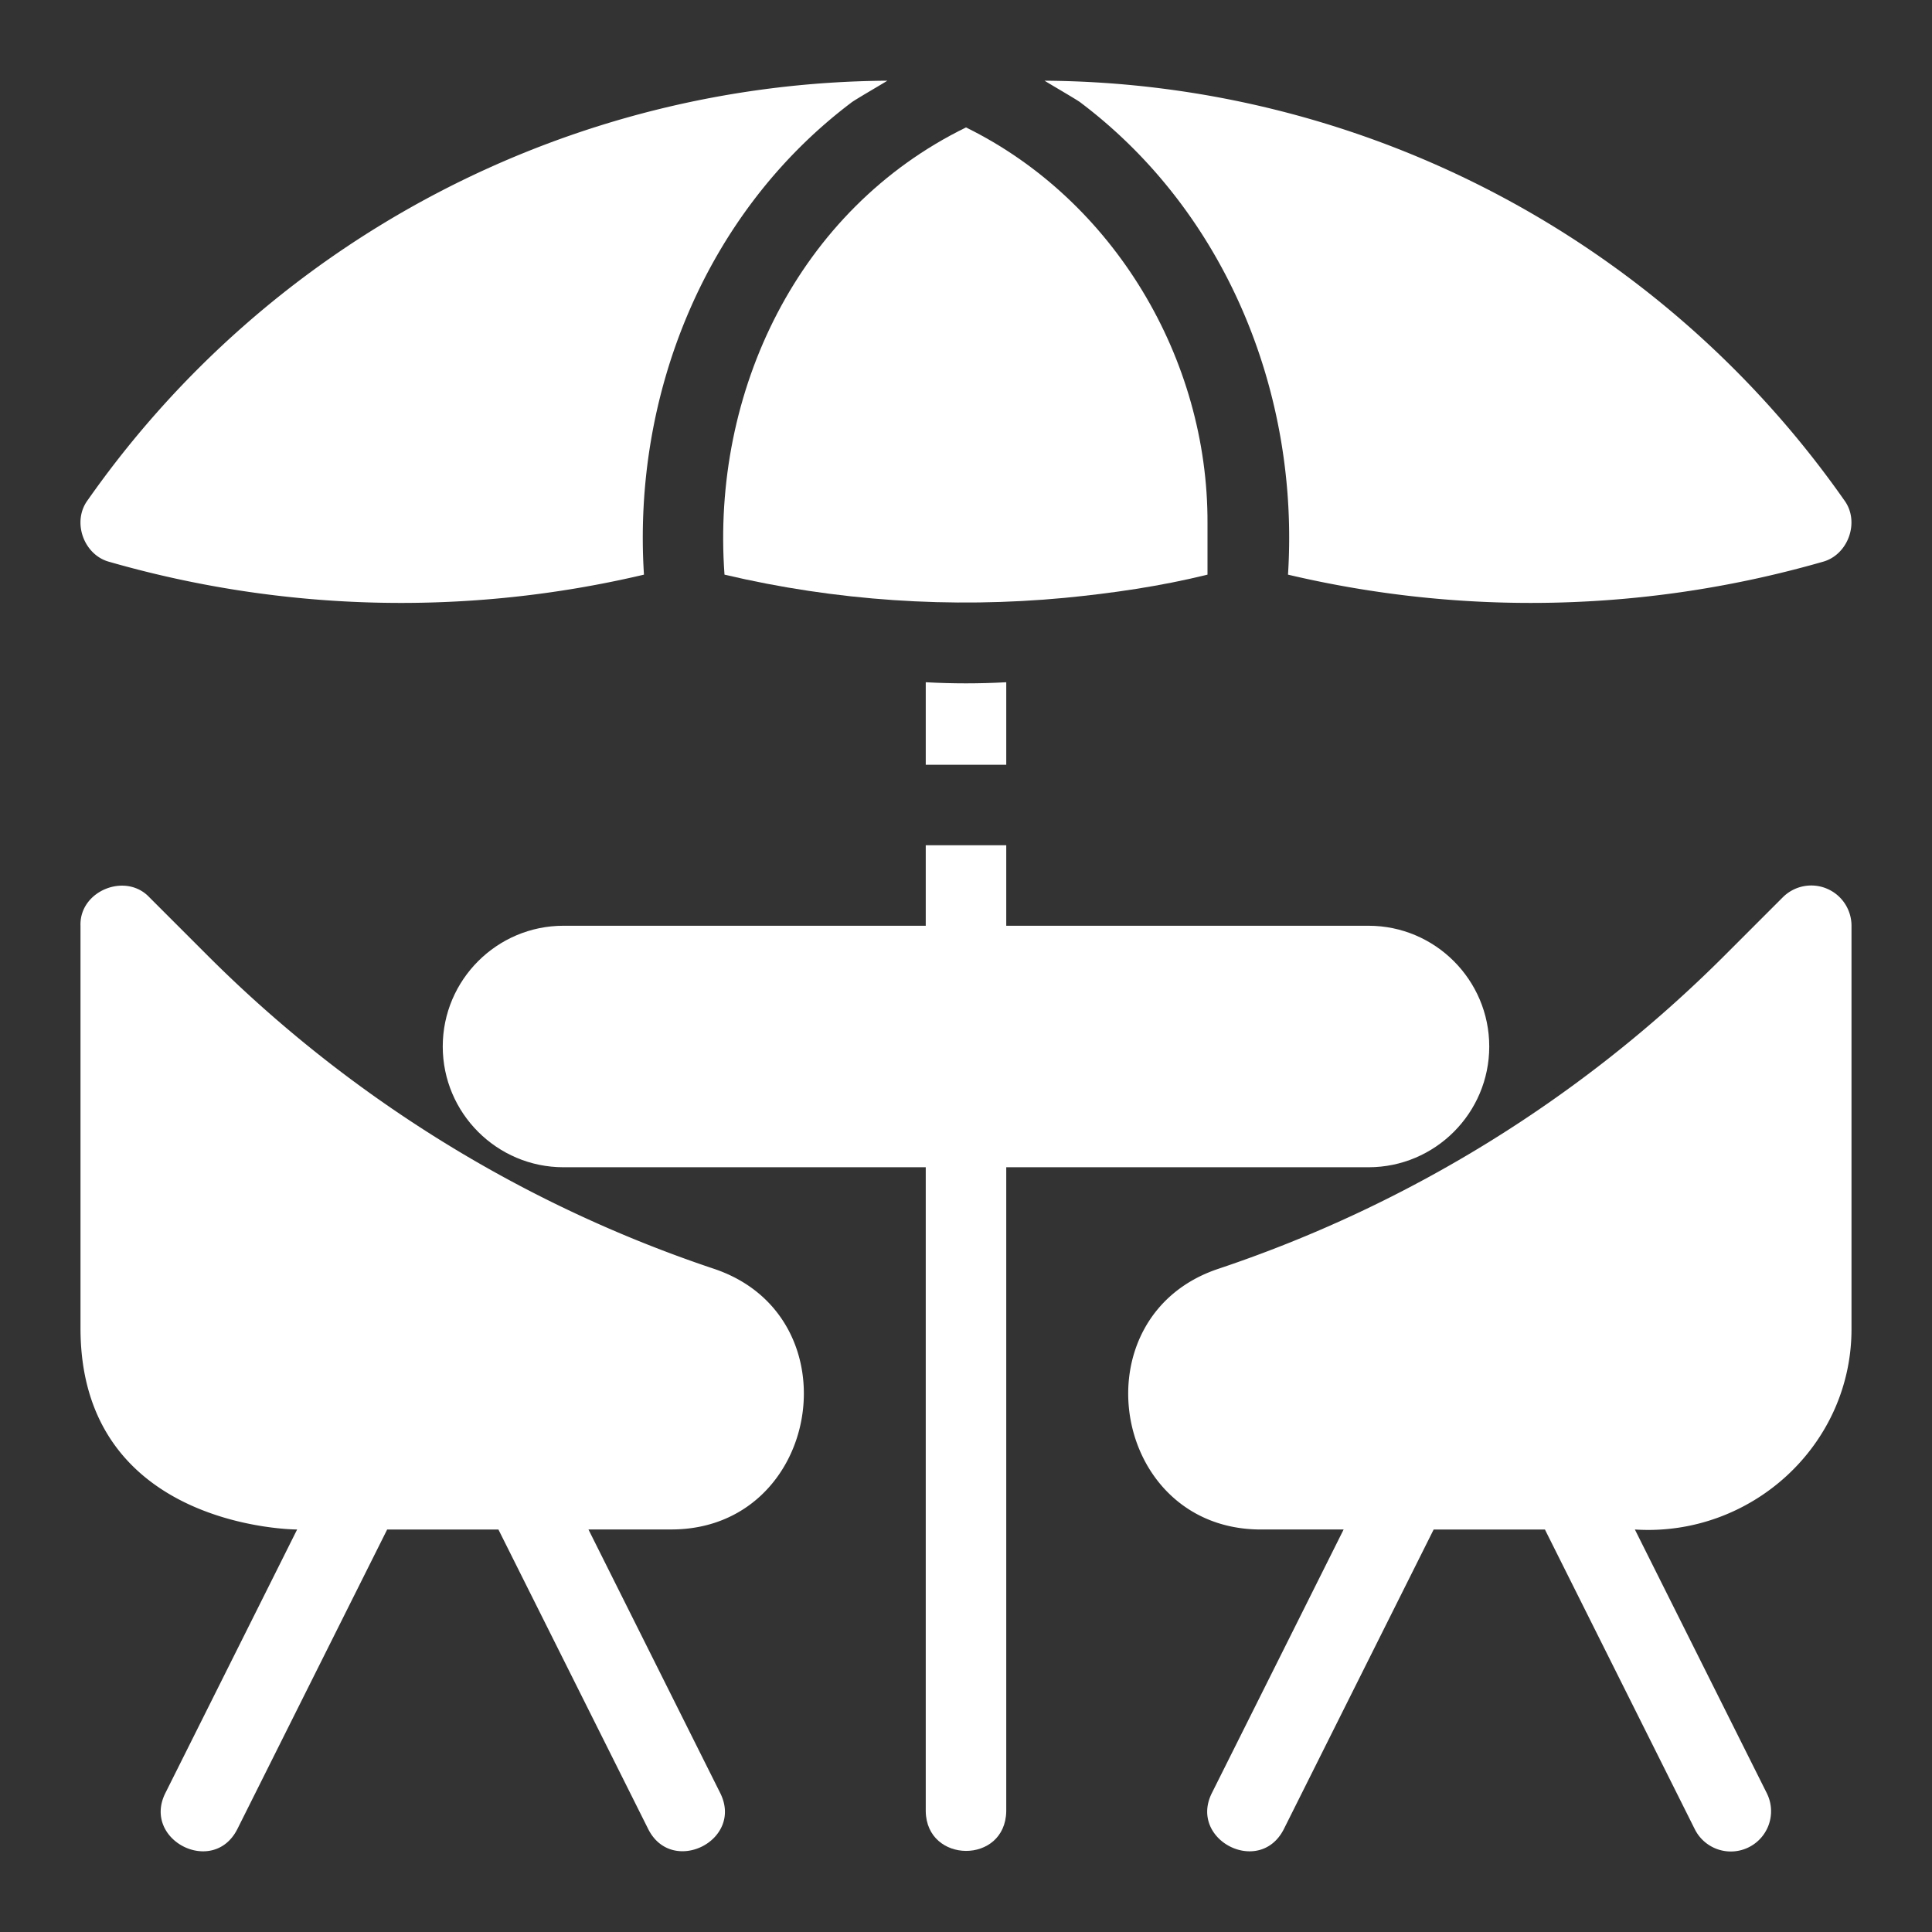
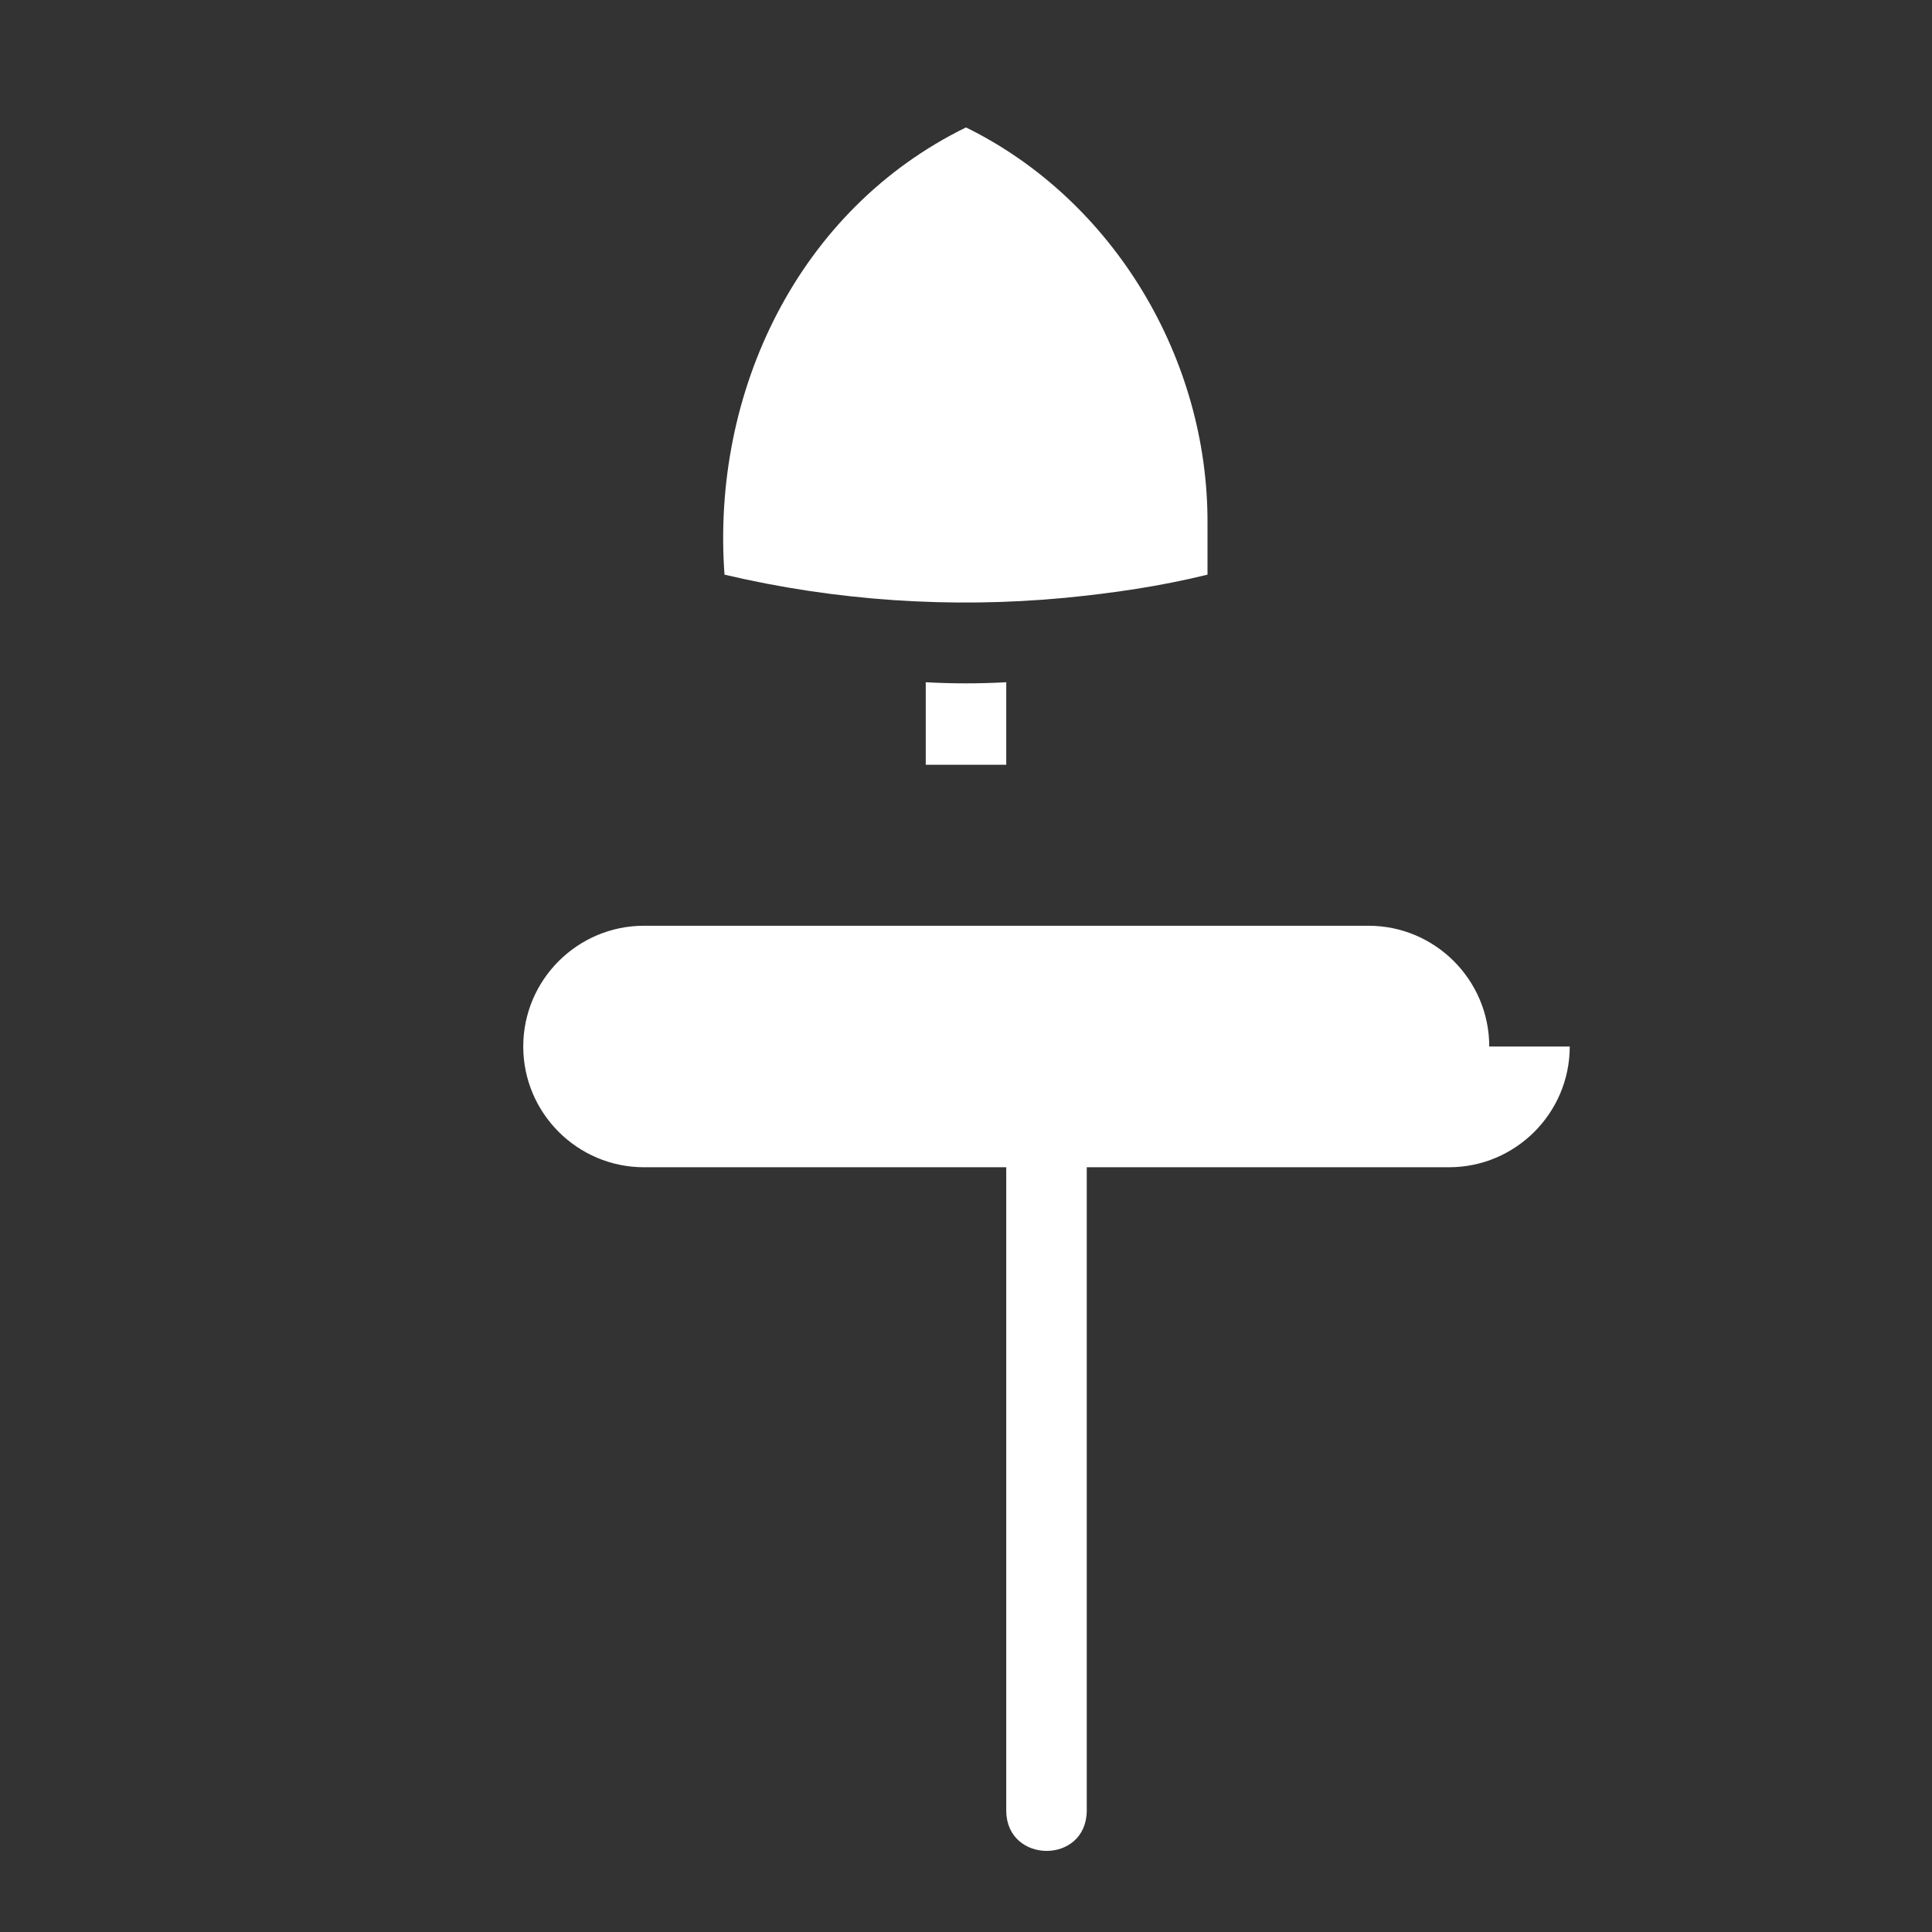
<svg xmlns="http://www.w3.org/2000/svg" version="1.1" width="512" height="512" x="0" y="0" viewBox="0 0 48 48" style="enable-background:new 0 0 512 512" xml:space="preserve" class="">
  <rect x="0" y="0" width="48" height="48" fill="#333333" stroke="none" />
  <g>
-     <path d="m7.382 38-3.276 6.553c-.576 1.163 1.19 2.068 1.789.894L9.619 38h2.764l3.724 7.447c.591 1.165 2.37.278 1.789-.895l-3.276-6.553h2.058c3.722-.001 4.586-5.304 1.051-6.479a32.263 32.263 0 0 1-12.543-7.752l-1.477-1.477C3.12 21.666 1.969 22.133 2 23v10c0 5 5.382 5 5.382 5zM45.383 22.076a1 1 0 0 0-1.09.217l-1.477 1.477a32.263 32.263 0 0 1-12.543 7.752c-3.531 1.176-2.677 6.475 1.051 6.478h2.058l-3.276 6.553c-.575 1.163 1.189 2.068 1.789.894L35.619 38h2.764l3.724 7.447a1 1 0 0 0 1.789-.895L40.618 38c2.884.188 5.394-2.091 5.382-5V23a1 1 0 0 0-.617-.924zM45.274 13.961c.644-.166.943-1 .545-1.535A24.461 24.461 0 0 0 25.952 2.005c.093.062.845.496.899.547C30.473 5.287 32.285 9.794 32 14.277c4.38 1.033 8.94.926 13.274-.316zM2.724 13.961c-.644-.166-.943-1-.545-1.535A24.462 24.462 0 0 1 22.046 2.005c-.093.062-.845.496-.899.547-3.621 2.736-5.433 7.242-5.148 11.725a26.256 26.256 0 0 1-13.275-.316z" fill="#ffffff" opacity="1" data-original="#000000" />
-     <path d="M37 26c0-1.654-1.346-3-3-3h-9v-2h-2v2h-9c-1.654 0-3 1.346-3 3s1.346 3 3 3h9v16c.019 1.304 1.977 1.323 2 0V29h9c1.654 0 3-1.346 3-3zM26.448 14.854c1.194-.116 2.386-.289 3.552-.577V13c.017-4.081-2.325-8.027-6-9.834-4.171 2.04-6.331 6.569-6 11.111 2.758.651 5.627.843 8.448.577zM23 16.95V19h2v-2.05c-.666.037-1.334.037-2 0z" fill="#ffffff" opacity="1" data-original="#000000" />
+     <path d="M37 26c0-1.654-1.346-3-3-3h-9v-2v2h-9c-1.654 0-3 1.346-3 3s1.346 3 3 3h9v16c.019 1.304 1.977 1.323 2 0V29h9c1.654 0 3-1.346 3-3zM26.448 14.854c1.194-.116 2.386-.289 3.552-.577V13c.017-4.081-2.325-8.027-6-9.834-4.171 2.04-6.331 6.569-6 11.111 2.758.651 5.627.843 8.448.577zM23 16.95V19h2v-2.05c-.666.037-1.334.037-2 0z" fill="#ffffff" opacity="1" data-original="#000000" />
  </g>
</svg>